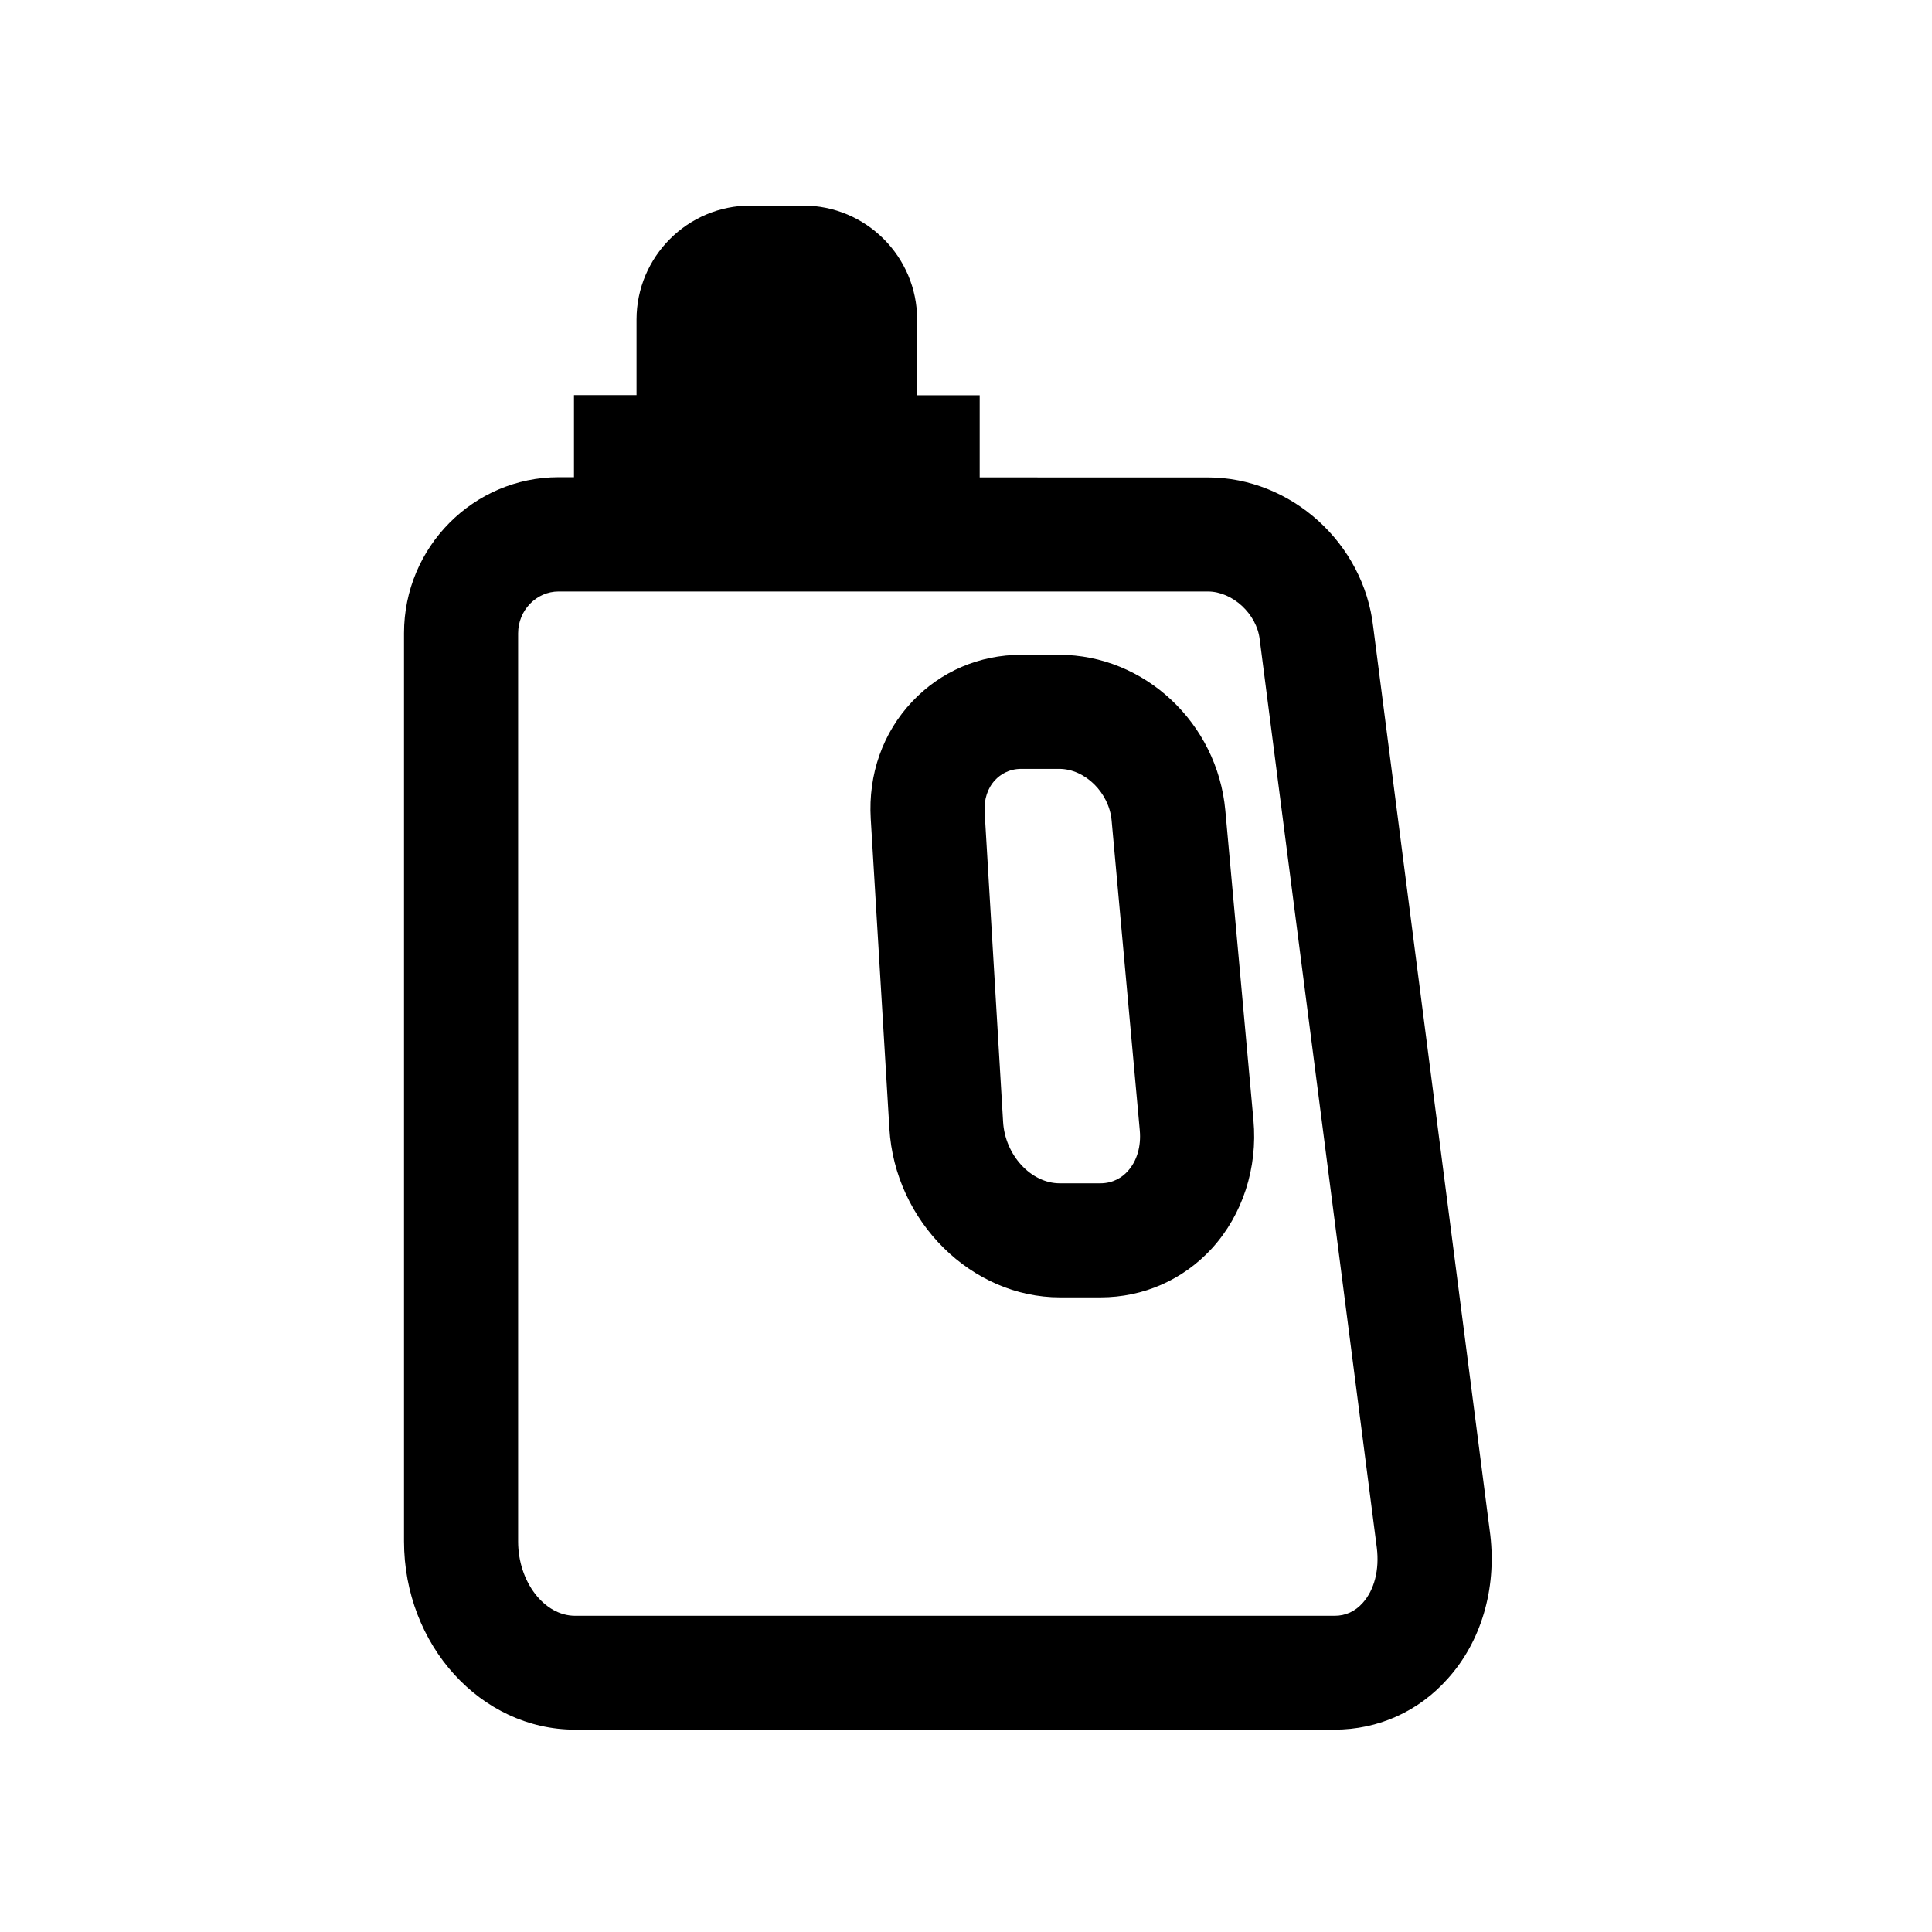
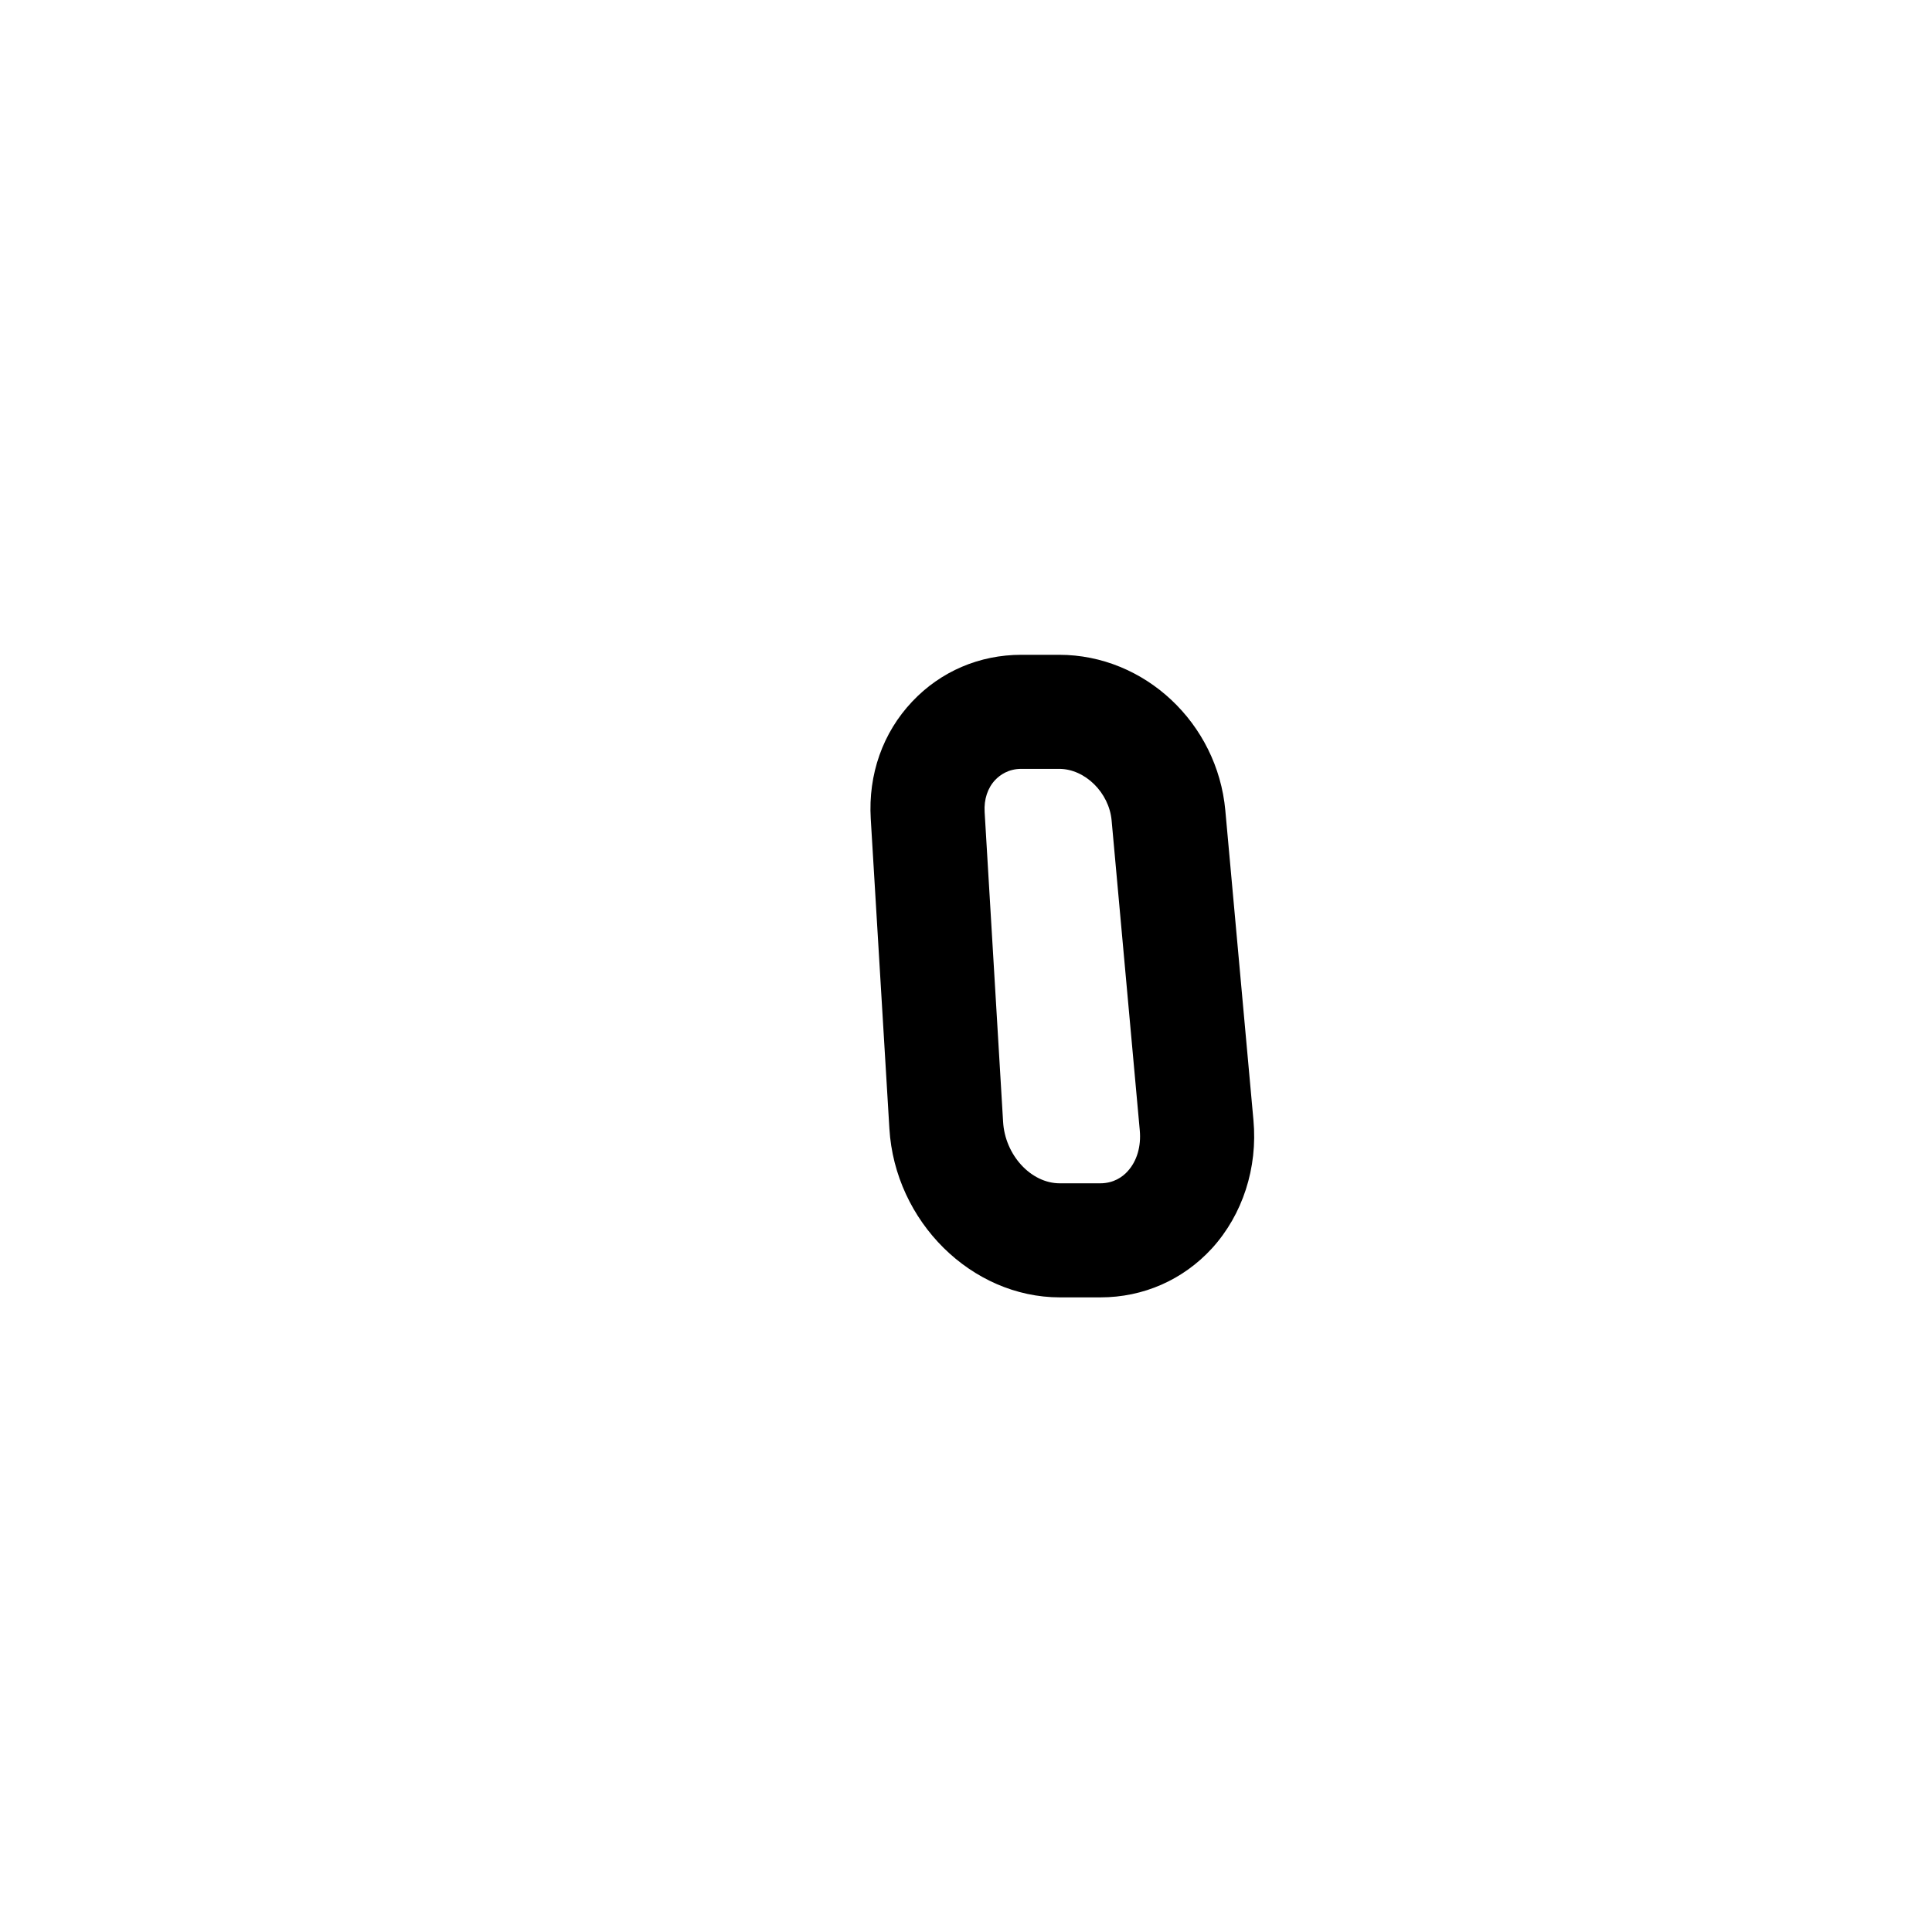
<svg xmlns="http://www.w3.org/2000/svg" fill="#000000" width="800px" height="800px" version="1.1" viewBox="144 144 512 512">
  <g>
    <path d="m468.72 358.74c-2.117-23.125-21.41-41.211-44.031-41.211h-10.027c-11.082 0-21.363 4.383-28.918 12.395-7.809 8.262-11.688 19.297-10.984 31.086l4.938 82.07c1.461 24.637 21.766 44.738 45.191 44.738h10.73c11.387 0 21.914-4.637 29.574-13 8.113-8.918 12.141-21.312 10.984-33.957zm-25.895 95.672c-1.309 1.461-3.68 3.176-7.254 3.176h-10.73c-7.609 0-14.508-7.457-15.012-16.324l-4.891-82.07c-0.203-3.375 0.805-6.398 2.82-8.516 1.258-1.309 3.477-2.922 6.902-2.922h10.027c6.852 0 13.25 6.297 13.906 13.703l7.457 82.07c0.398 4.281-0.762 8.211-3.227 10.883z" />
-     <path d="m538.95 550.84-31.035-240.72c-2.519-22.219-21.766-39.598-43.832-39.598l-60.457-0.004v-21.766h-16.574v-20.051c0-16.676-13.551-30.23-30.23-30.23h-13.906c-16.676 0-30.23 13.551-30.23 30.23v20h-16.574v21.766h-4.082c-22.57 0-40.961 18.539-40.961 41.312v240.67c0 27.508 20.355 49.926 45.344 49.926h201.22c11.586 0 22.27-4.785 30.027-13.504 8.82-9.77 12.953-23.672 11.289-38.031zm-33.805 17.934c-2.016 2.266-4.535 3.426-7.457 3.426h-201.27c-8.211 0-15.113-9.02-15.113-19.699v-240.67c0-6.098 4.836-11.082 10.73-11.082h172.05c6.551 0 13 5.945 13.754 12.746l31.035 240.72c0.707 5.793-0.652 11.133-3.727 14.559z" />
  </g>
</svg>